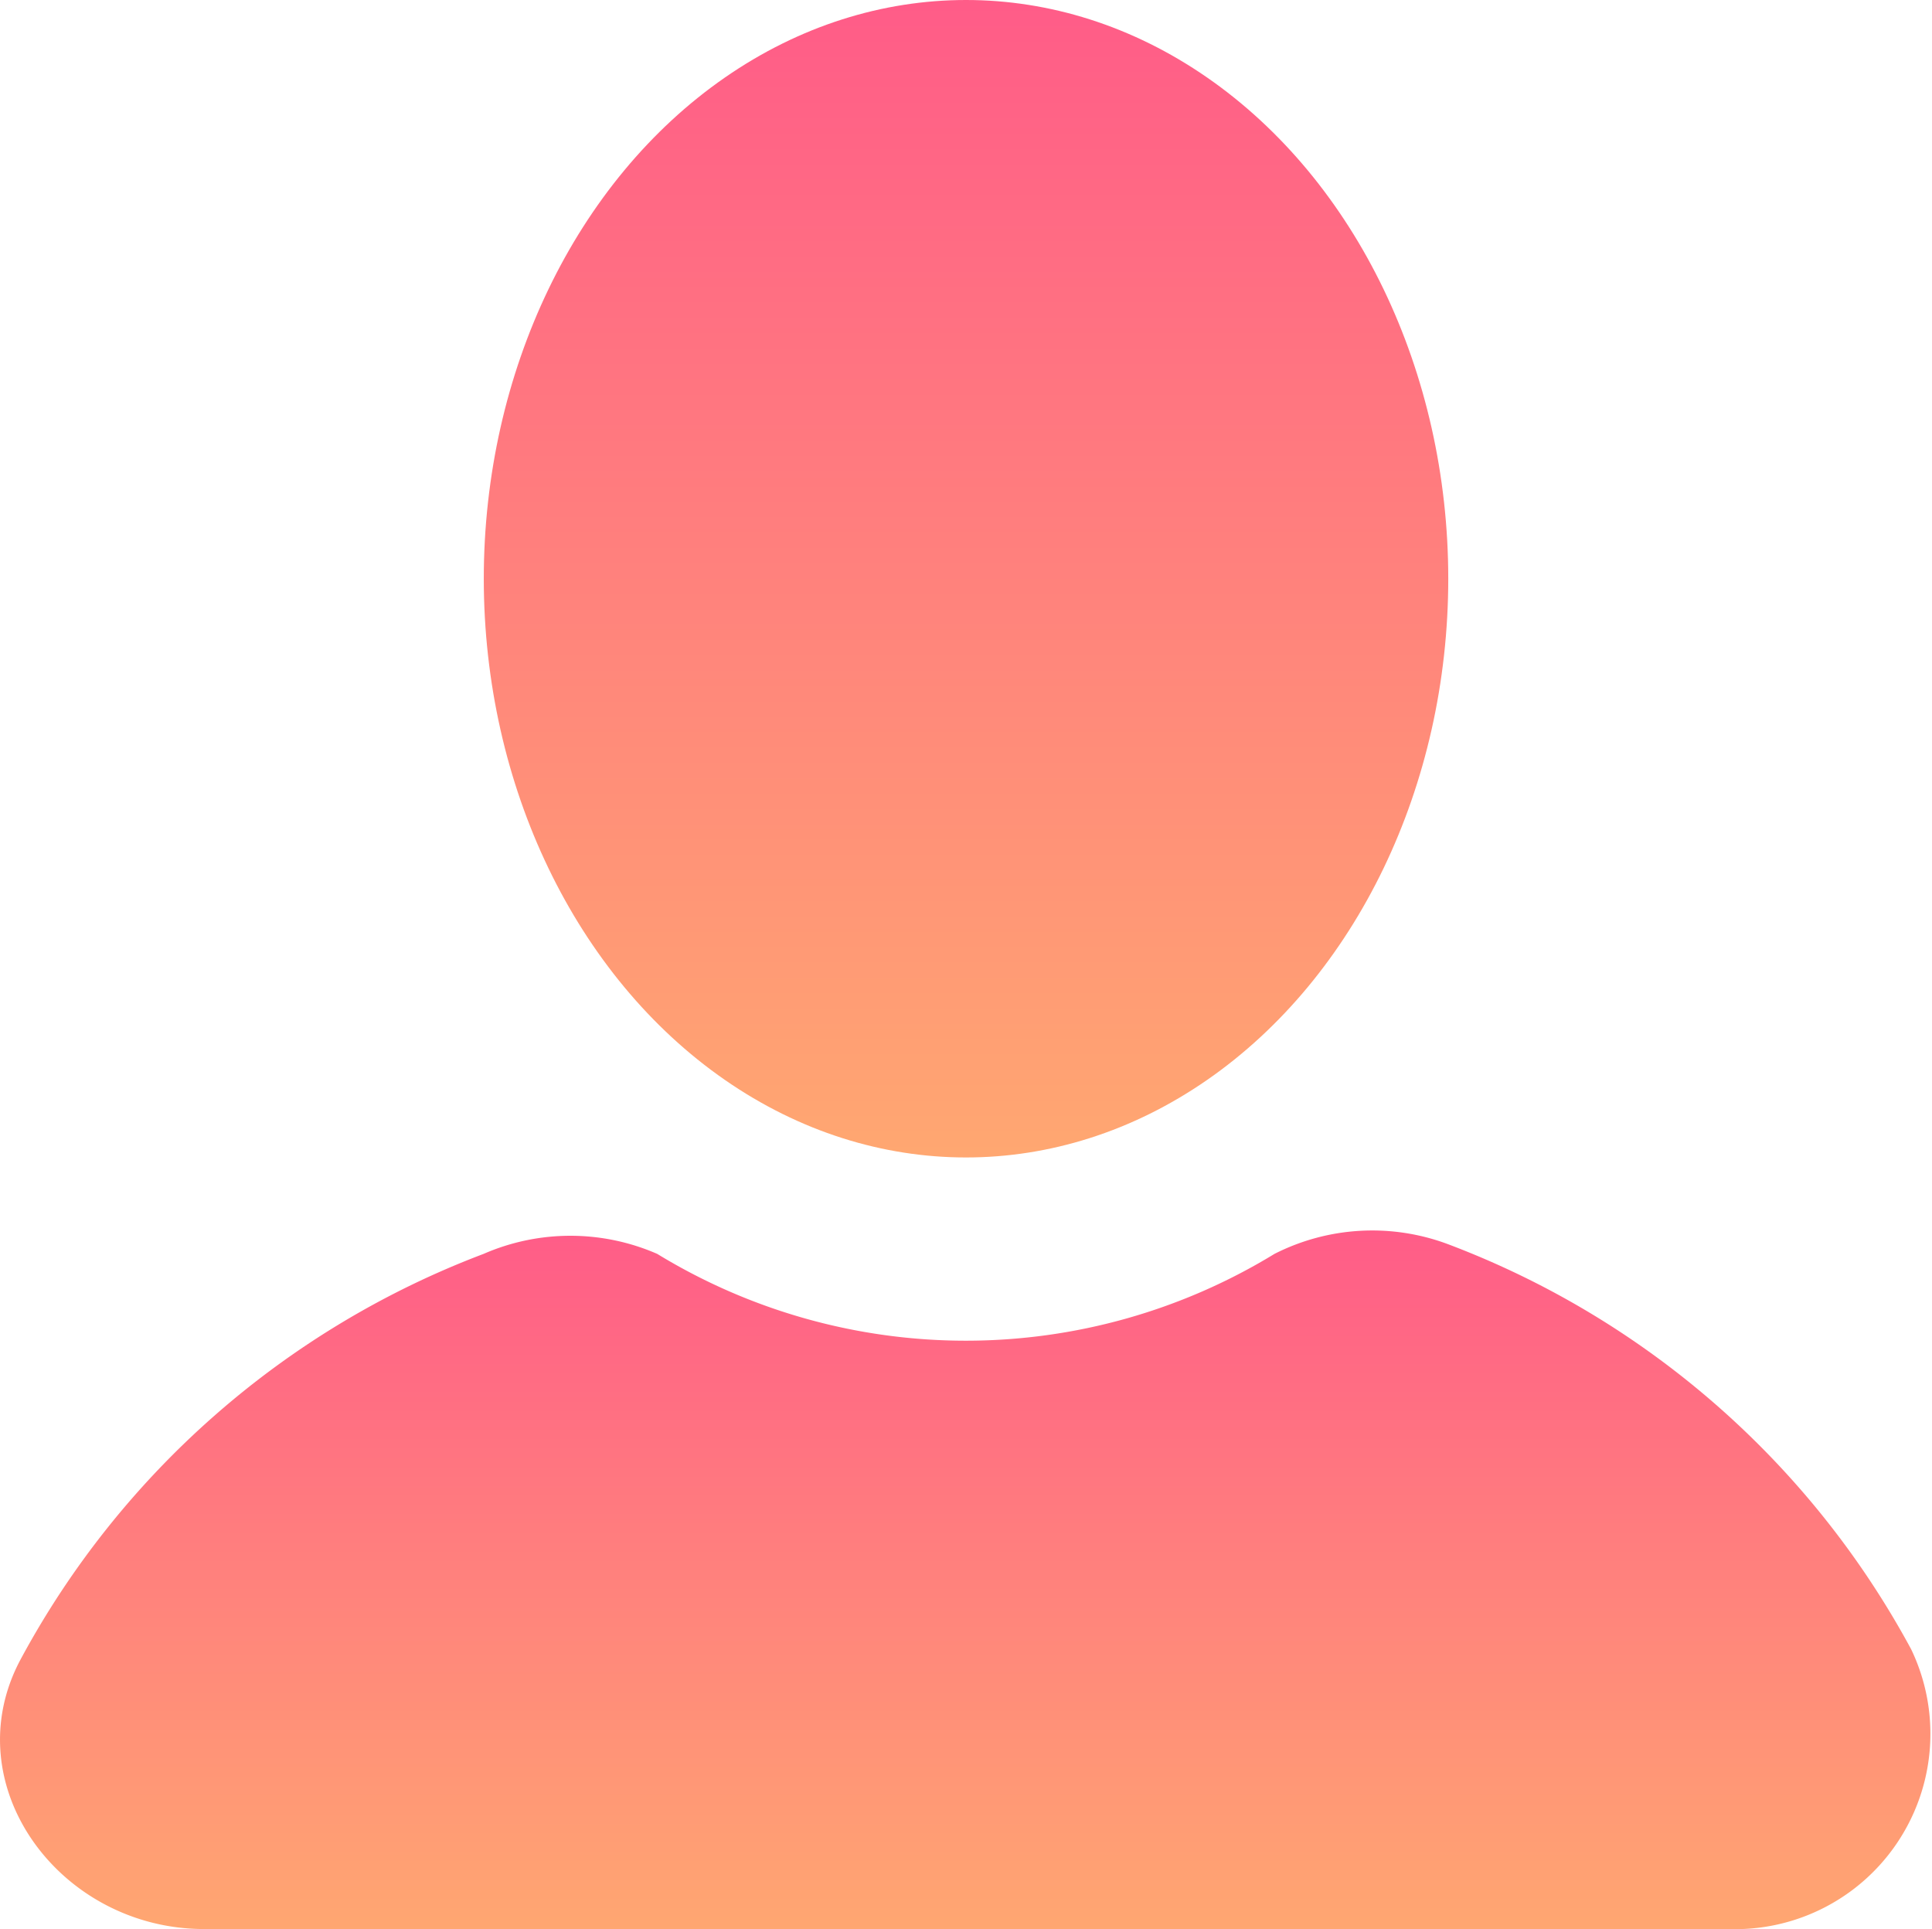
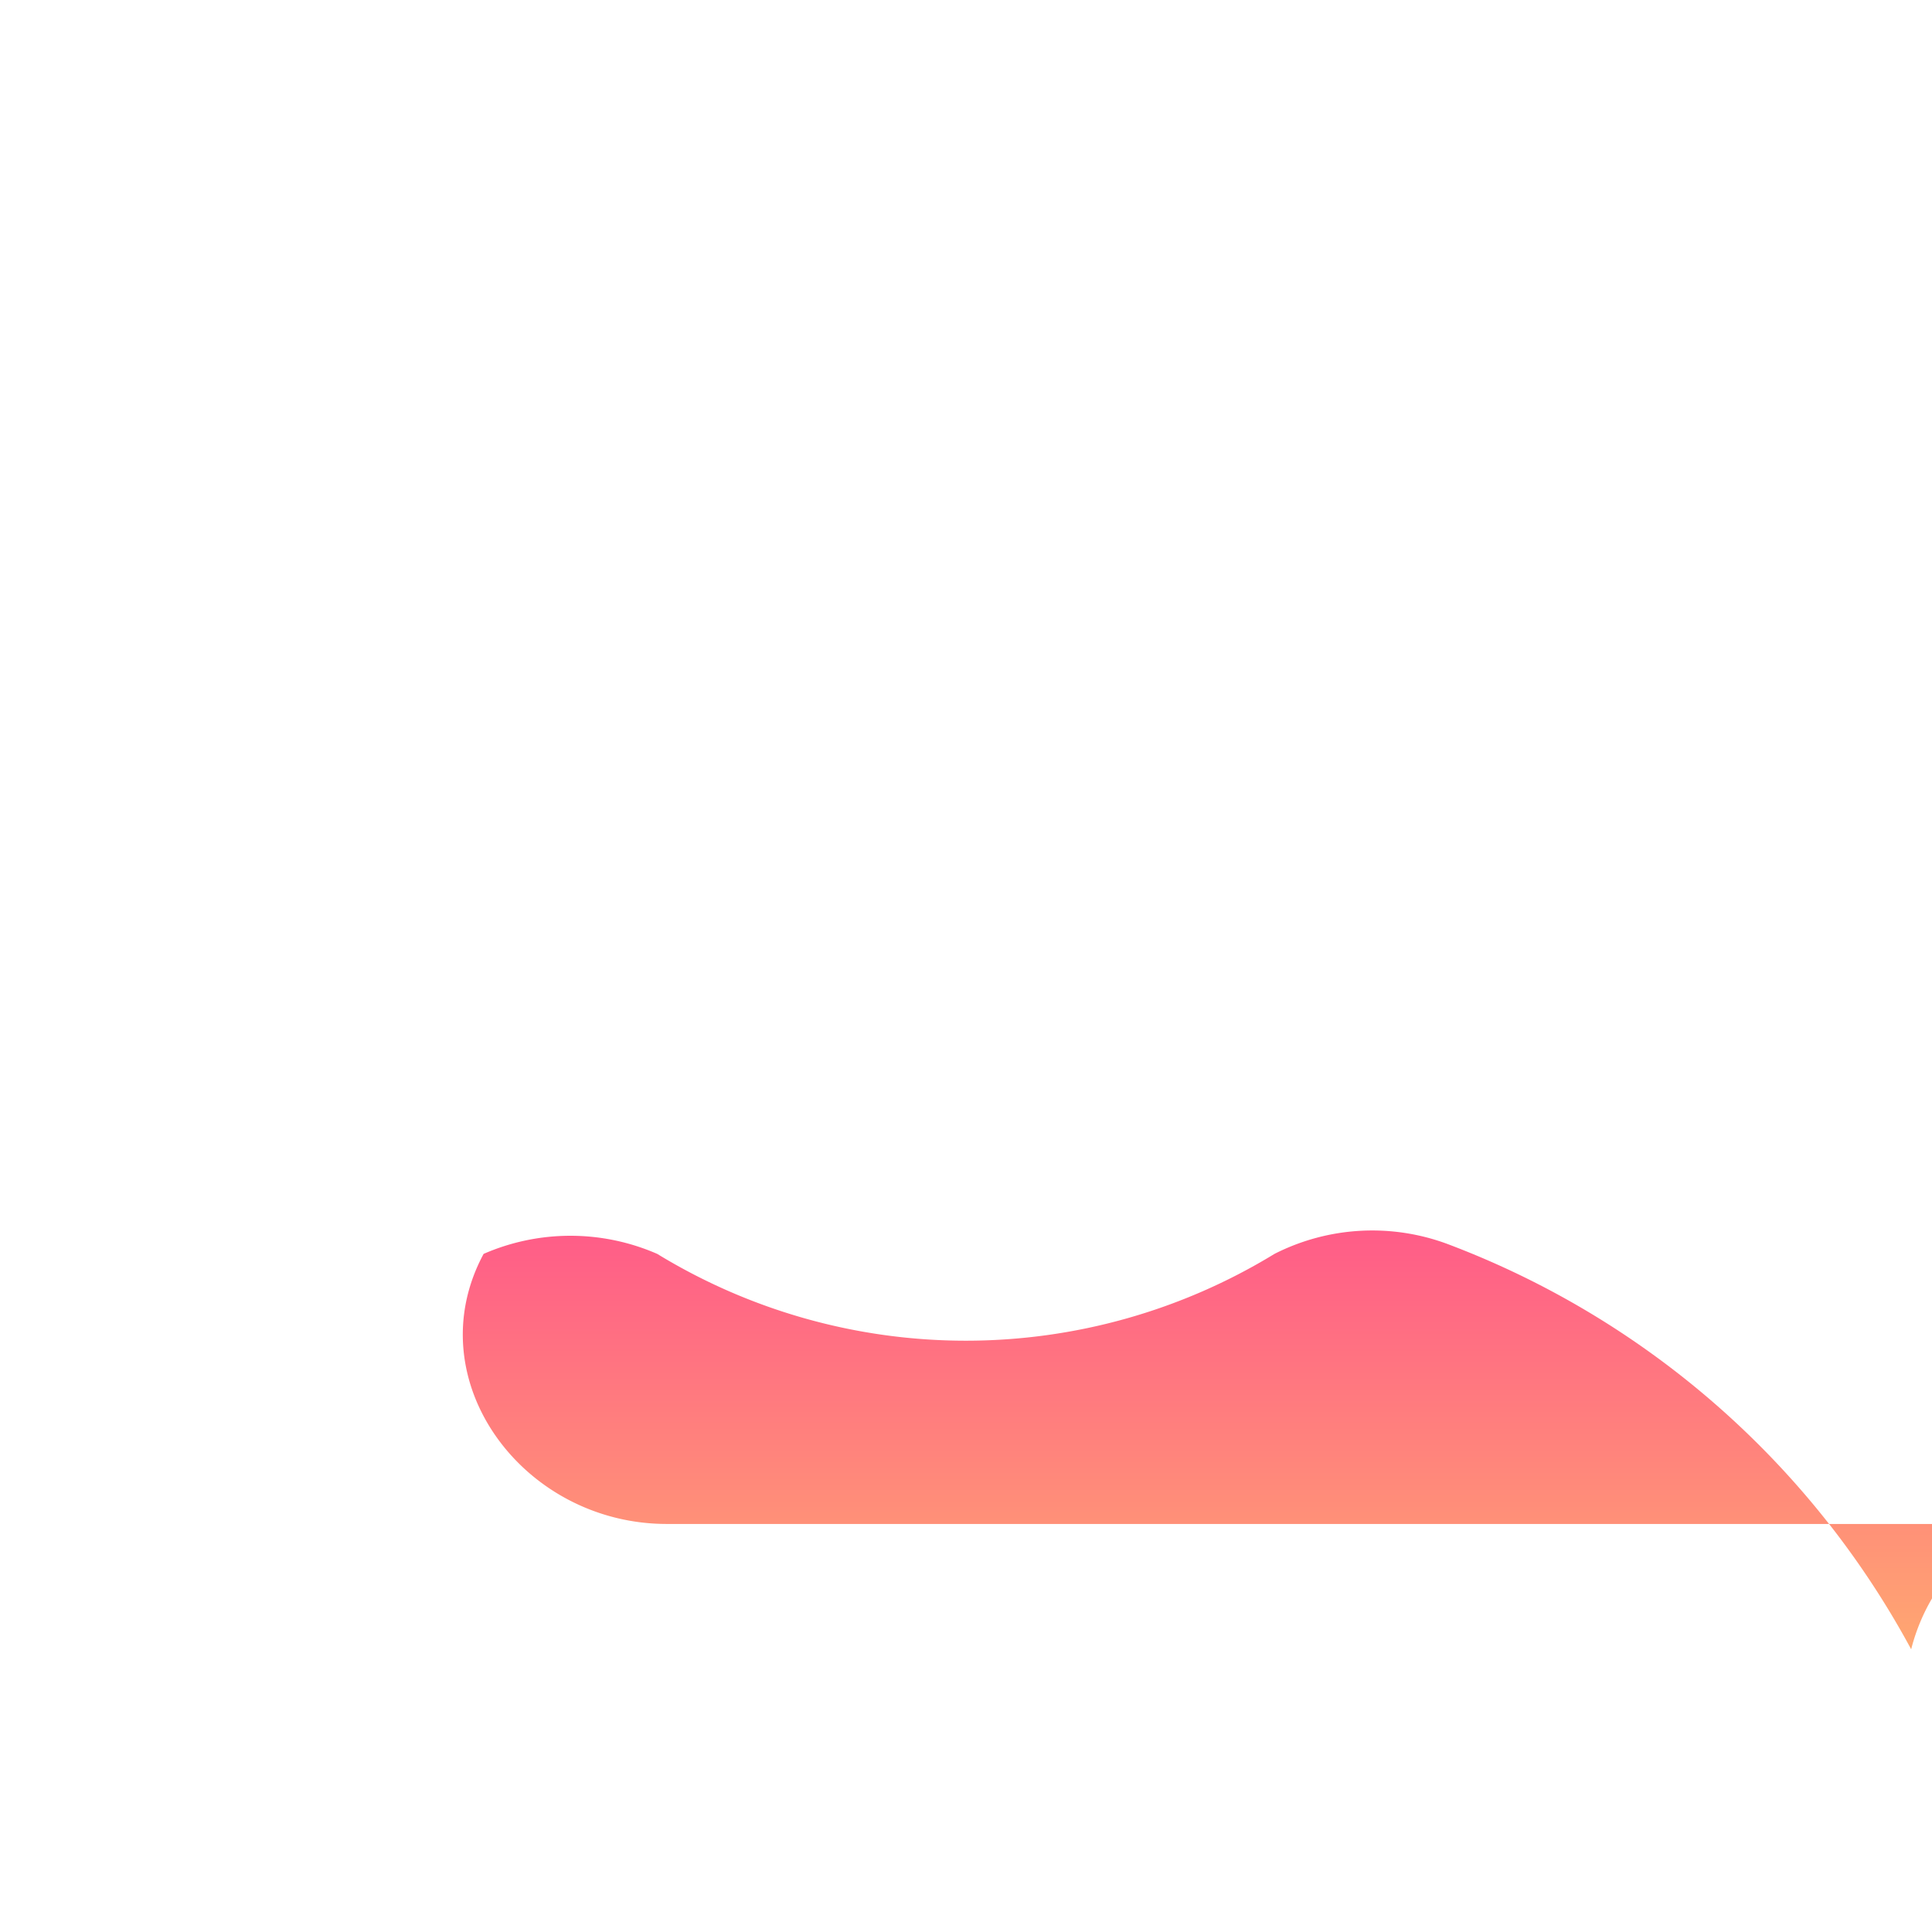
<svg xmlns="http://www.w3.org/2000/svg" width="44.983" height="44.912" viewBox="0 0 44.983 44.912">
  <defs>
    <linearGradient id="linear-gradient" x1="0.5" x2="0.5" y2="1" gradientUnits="objectBoundingBox">
      <stop offset="0" stop-color="#ff5c88" />
      <stop offset="1" stop-color="#ffa771" />
    </linearGradient>
  </defs>
  <g id="icons" transform="translate(-1.984 -2)">
    <g id="user" transform="translate(1.984 2)">
-       <ellipse id="Ellipse_1155" data-name="Ellipse 1155" cx="11.228" cy="13.474" rx="11.228" ry="13.474" transform="translate(11.264)" fill="url(#linear-gradient)" />
-       <path id="Path_77839" data-name="Path 77839" d="M46.482,24.505A20.466,20.466,0,0,0,35.7,15.074a5.028,5.028,0,0,0-4.042.225,13.785,13.785,0,0,1-14.372,0,5.053,5.053,0,0,0-4.042,0A20.466,20.466,0,0,0,2.469,24.73c-1.572,2.919.9,6.288,4.267,6.288h35.48A4.548,4.548,0,0,0,46.482,24.505Z" transform="translate(-1.984 13.894)" fill="url(#linear-gradient)" />
+       <path id="Path_77839" data-name="Path 77839" d="M46.482,24.505A20.466,20.466,0,0,0,35.7,15.074a5.028,5.028,0,0,0-4.042.225,13.785,13.785,0,0,1-14.372,0,5.053,5.053,0,0,0-4.042,0c-1.572,2.919.9,6.288,4.267,6.288h35.48A4.548,4.548,0,0,0,46.482,24.505Z" transform="translate(-1.984 13.894)" fill="url(#linear-gradient)" />
    </g>
  </g>
</svg>